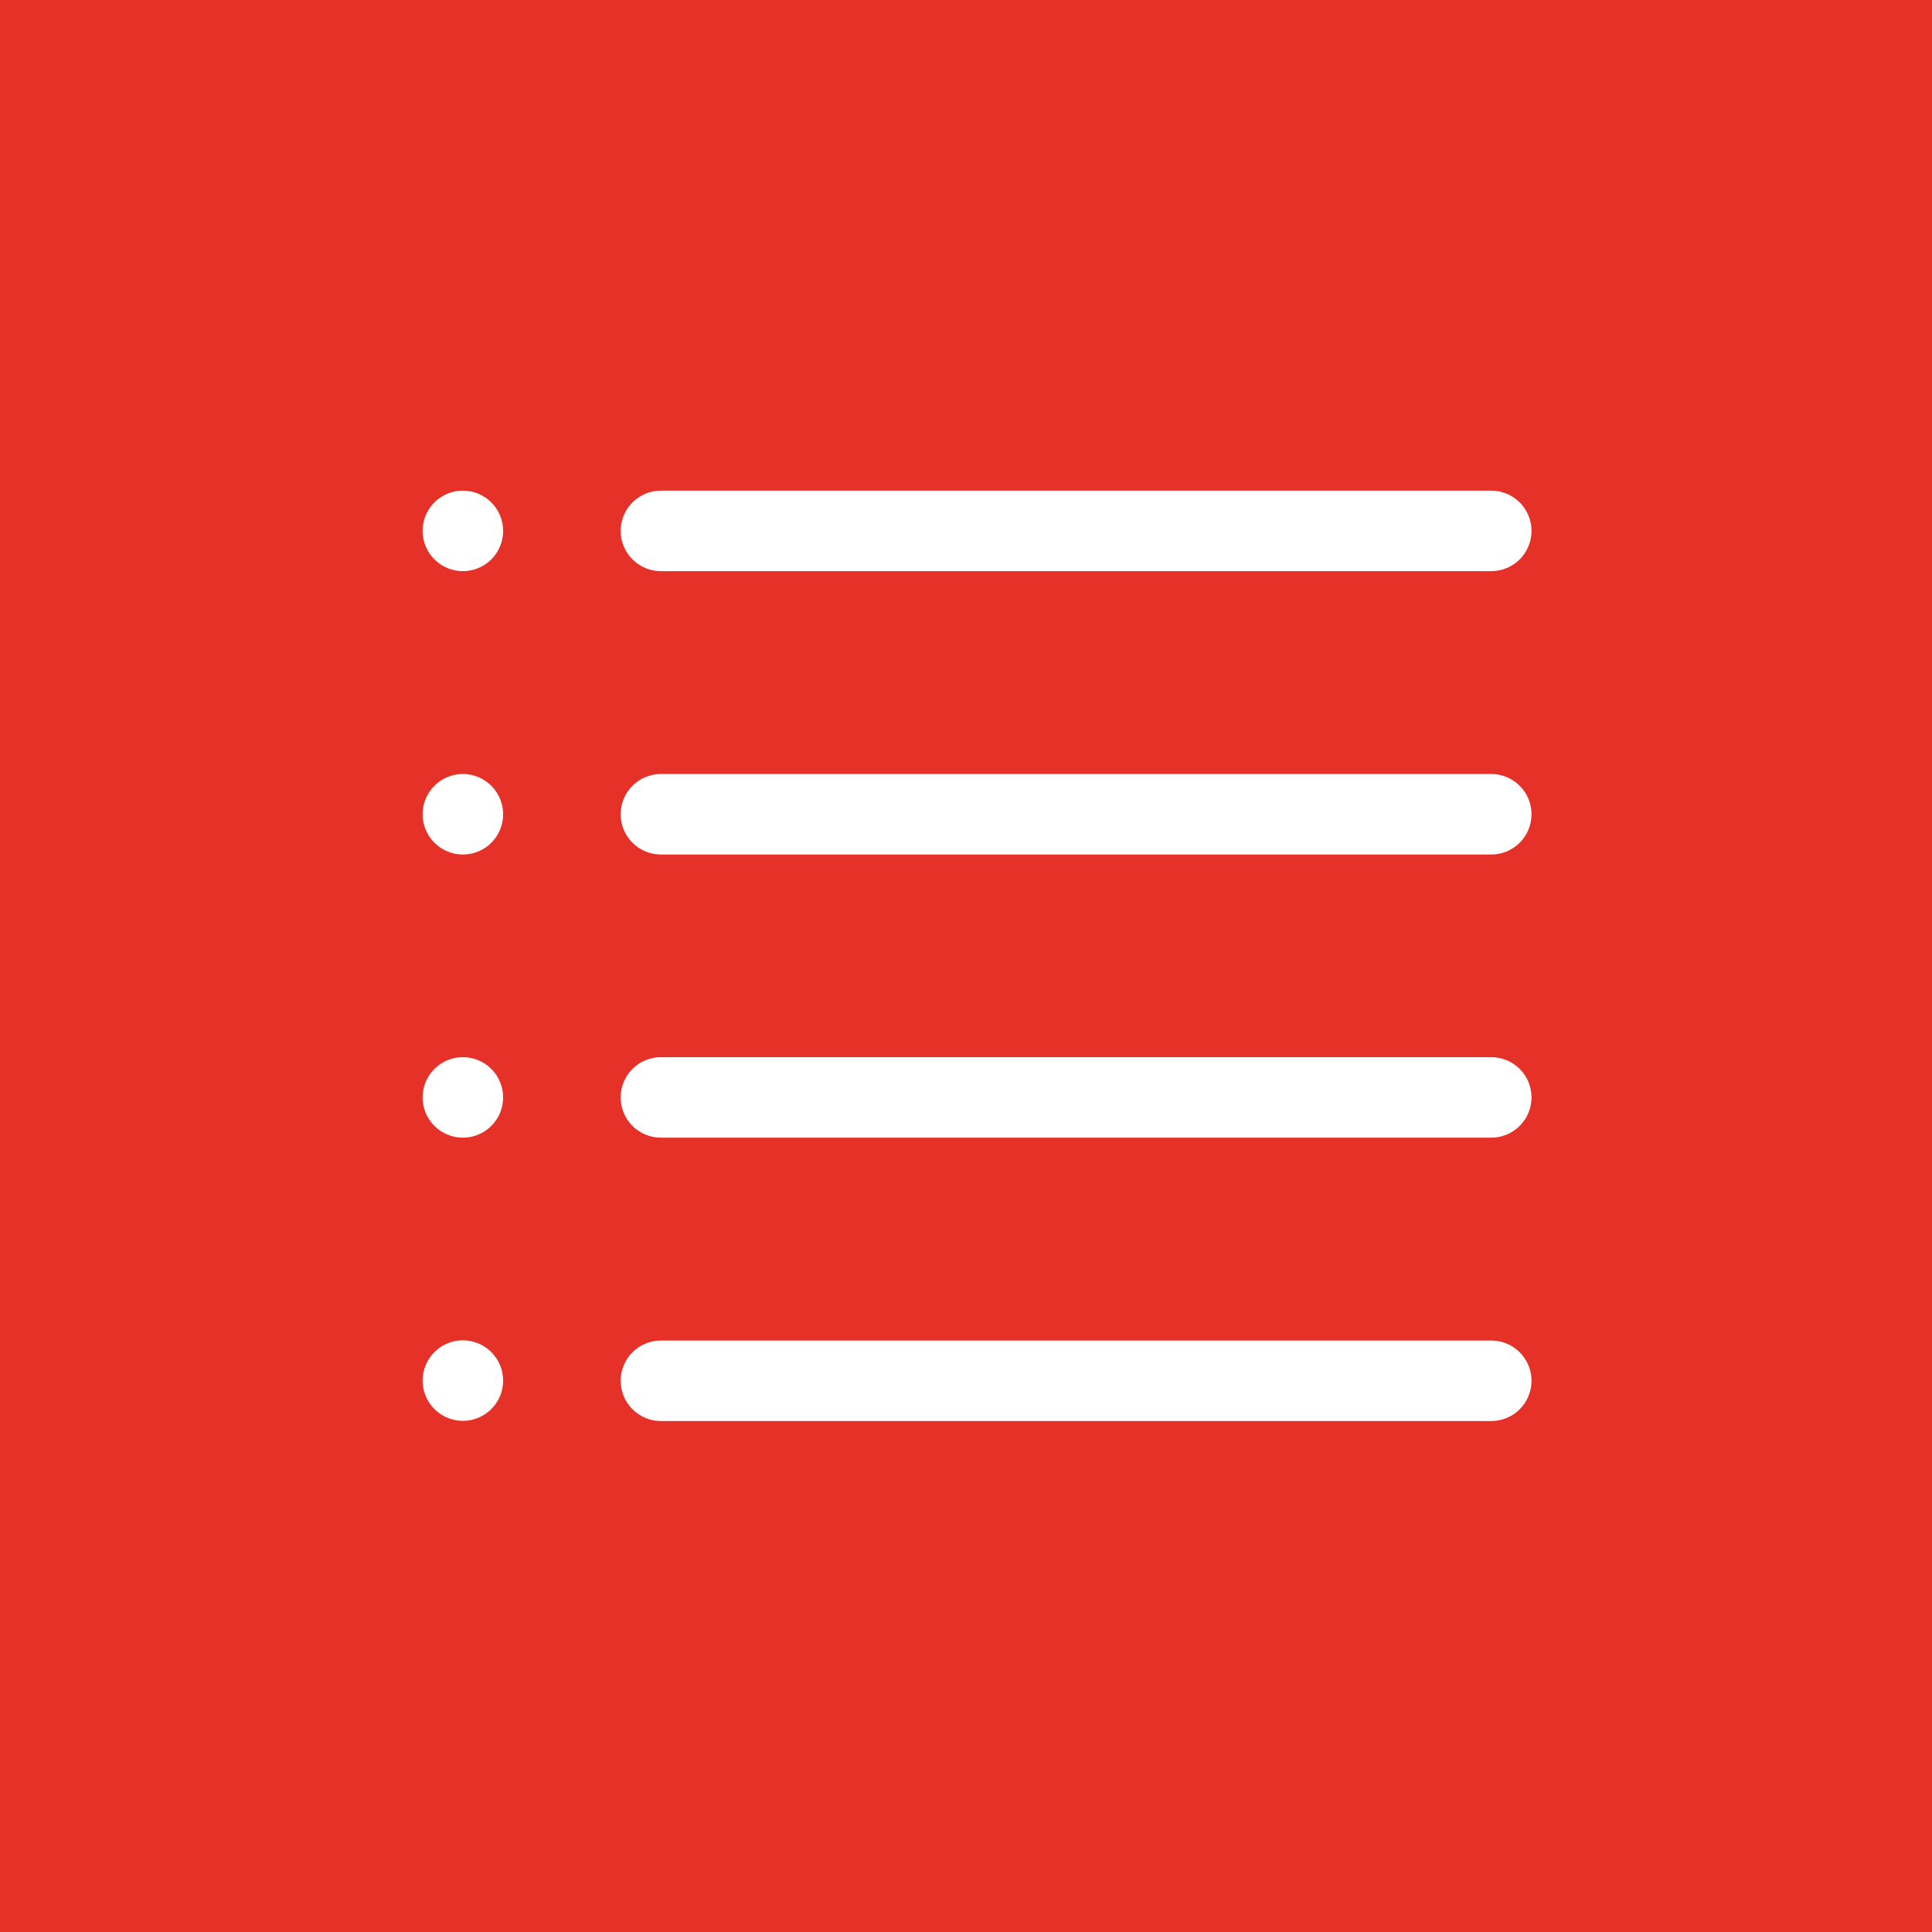
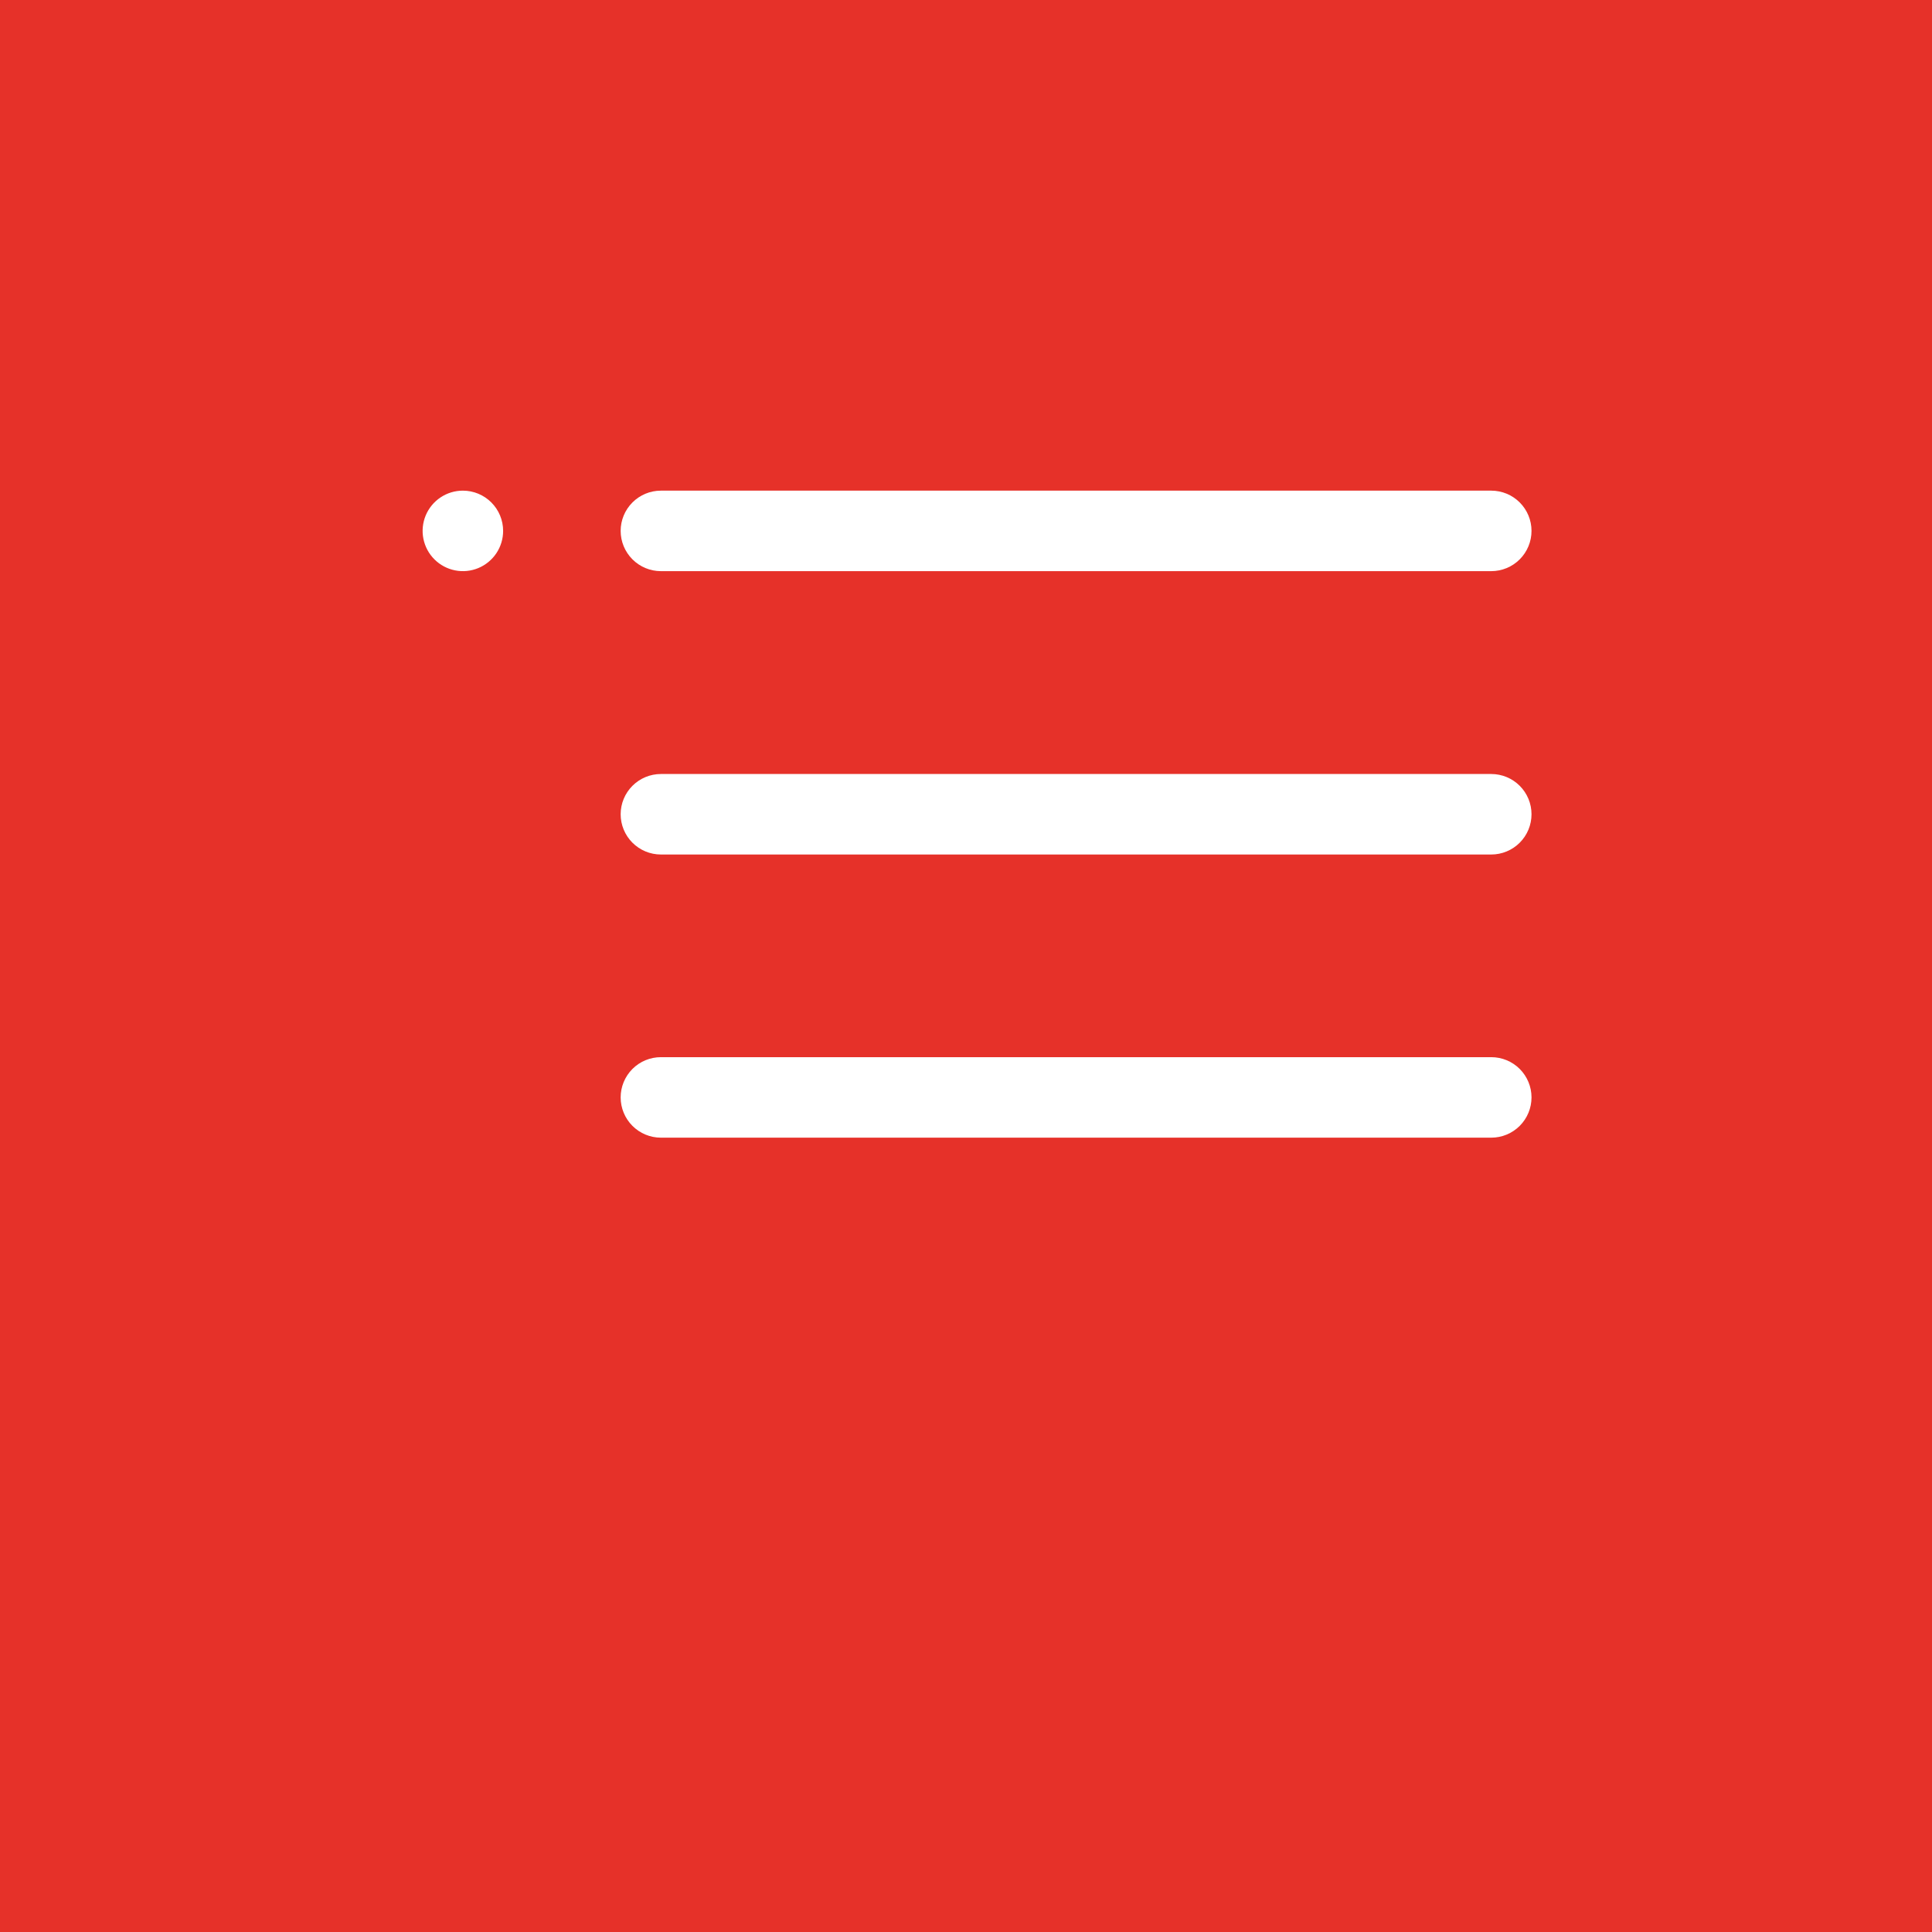
<svg xmlns="http://www.w3.org/2000/svg" width="96" height="96" viewBox="0 0 96 96" fill="none">
  <path d="M96 96H0V0H96V96Z" fill="#E63129" />
  <path d="M25 26.38C25 26.775 24.883 27.162 24.663 27.491C24.443 27.82 24.131 28.076 23.765 28.228C23.4 28.379 22.998 28.419 22.61 28.341C22.222 28.264 21.866 28.074 21.586 27.794C21.306 27.514 21.116 27.158 21.038 26.77C20.961 26.382 21.001 25.98 21.152 25.614C21.304 25.249 21.56 24.937 21.889 24.717C22.218 24.497 22.604 24.38 23 24.38C23.53 24.38 24.039 24.591 24.414 24.966C24.789 25.341 25 25.849 25 26.38Z" fill="white" />
-   <path d="M25 40.46C25 40.855 24.883 41.242 24.663 41.571C24.443 41.9 24.131 42.156 23.765 42.308C23.4 42.459 22.998 42.499 22.61 42.422C22.222 42.344 21.866 42.154 21.586 41.874C21.306 41.594 21.116 41.238 21.038 40.85C20.961 40.462 21.001 40.06 21.152 39.695C21.304 39.329 21.56 39.017 21.889 38.797C22.218 38.577 22.604 38.46 23 38.46C23.53 38.46 24.039 38.671 24.414 39.046C24.789 39.421 25 39.929 25 40.46Z" fill="white" />
-   <path d="M25 54.53C25 54.925 24.883 55.312 24.663 55.641C24.443 55.97 24.131 56.226 23.765 56.377C23.4 56.529 22.998 56.569 22.61 56.491C22.222 56.414 21.866 56.224 21.586 55.944C21.306 55.664 21.116 55.308 21.038 54.92C20.961 54.532 21.001 54.13 21.152 53.764C21.304 53.399 21.56 53.087 21.889 52.867C22.218 52.647 22.604 52.53 23 52.53C23.53 52.53 24.039 52.74 24.414 53.115C24.789 53.491 25 53.999 25 54.53Z" fill="white" />
-   <path d="M25 68.6C25 68.995 24.883 69.382 24.663 69.711C24.443 70.04 24.131 70.296 23.765 70.448C23.4 70.599 22.998 70.639 22.61 70.561C22.222 70.484 21.866 70.294 21.586 70.014C21.306 69.734 21.116 69.378 21.038 68.99C20.961 68.602 21.001 68.2 21.152 67.835C21.304 67.469 21.56 67.157 21.889 66.937C22.218 66.717 22.604 66.6 23 66.6C23.53 66.6 24.039 66.811 24.414 67.186C24.789 67.561 25 68.069 25 68.6Z" fill="white" />
  <path d="M74.1 28.38H32.84C32.309 28.38 31.801 28.169 31.426 27.794C31.051 27.419 30.84 26.91 30.84 26.38C30.84 25.849 31.051 25.341 31.426 24.966C31.801 24.591 32.309 24.38 32.84 24.38H74.1C74.63 24.38 75.139 24.591 75.514 24.966C75.889 25.341 76.1 25.849 76.1 26.38C76.1 26.91 75.889 27.419 75.514 27.794C75.139 28.169 74.63 28.38 74.1 28.38Z" fill="white" />
  <path d="M74.1 42.46H32.84C32.309 42.46 31.801 42.249 31.426 41.874C31.051 41.499 30.84 40.99 30.84 40.46C30.84 39.929 31.051 39.421 31.426 39.046C31.801 38.671 32.309 38.46 32.84 38.46H74.1C74.63 38.46 75.139 38.671 75.514 39.046C75.889 39.421 76.1 39.929 76.1 40.46C76.1 40.99 75.889 41.499 75.514 41.874C75.139 42.249 74.63 42.46 74.1 42.46Z" fill="white" />
  <path d="M74.1 56.53H32.84C32.309 56.53 31.801 56.319 31.426 55.944C31.051 55.569 30.84 55.06 30.84 54.53C30.84 53.999 31.051 53.491 31.426 53.115C31.801 52.74 32.309 52.53 32.84 52.53H74.1C74.63 52.53 75.139 52.74 75.514 53.115C75.889 53.491 76.1 53.999 76.1 54.53C76.1 55.06 75.889 55.569 75.514 55.944C75.139 56.319 74.63 56.53 74.1 56.53Z" fill="white" />
-   <path d="M74.1 70.61H32.84C32.309 70.61 31.801 70.399 31.426 70.024C31.051 69.649 30.84 69.14 30.84 68.61C30.84 68.079 31.051 67.571 31.426 67.196C31.801 66.821 32.309 66.61 32.84 66.61H74.1C74.63 66.61 75.139 66.821 75.514 67.196C75.889 67.571 76.1 68.079 76.1 68.61C76.1 69.14 75.889 69.649 75.514 70.024C75.139 70.399 74.63 70.61 74.1 70.61Z" fill="white" />
</svg>